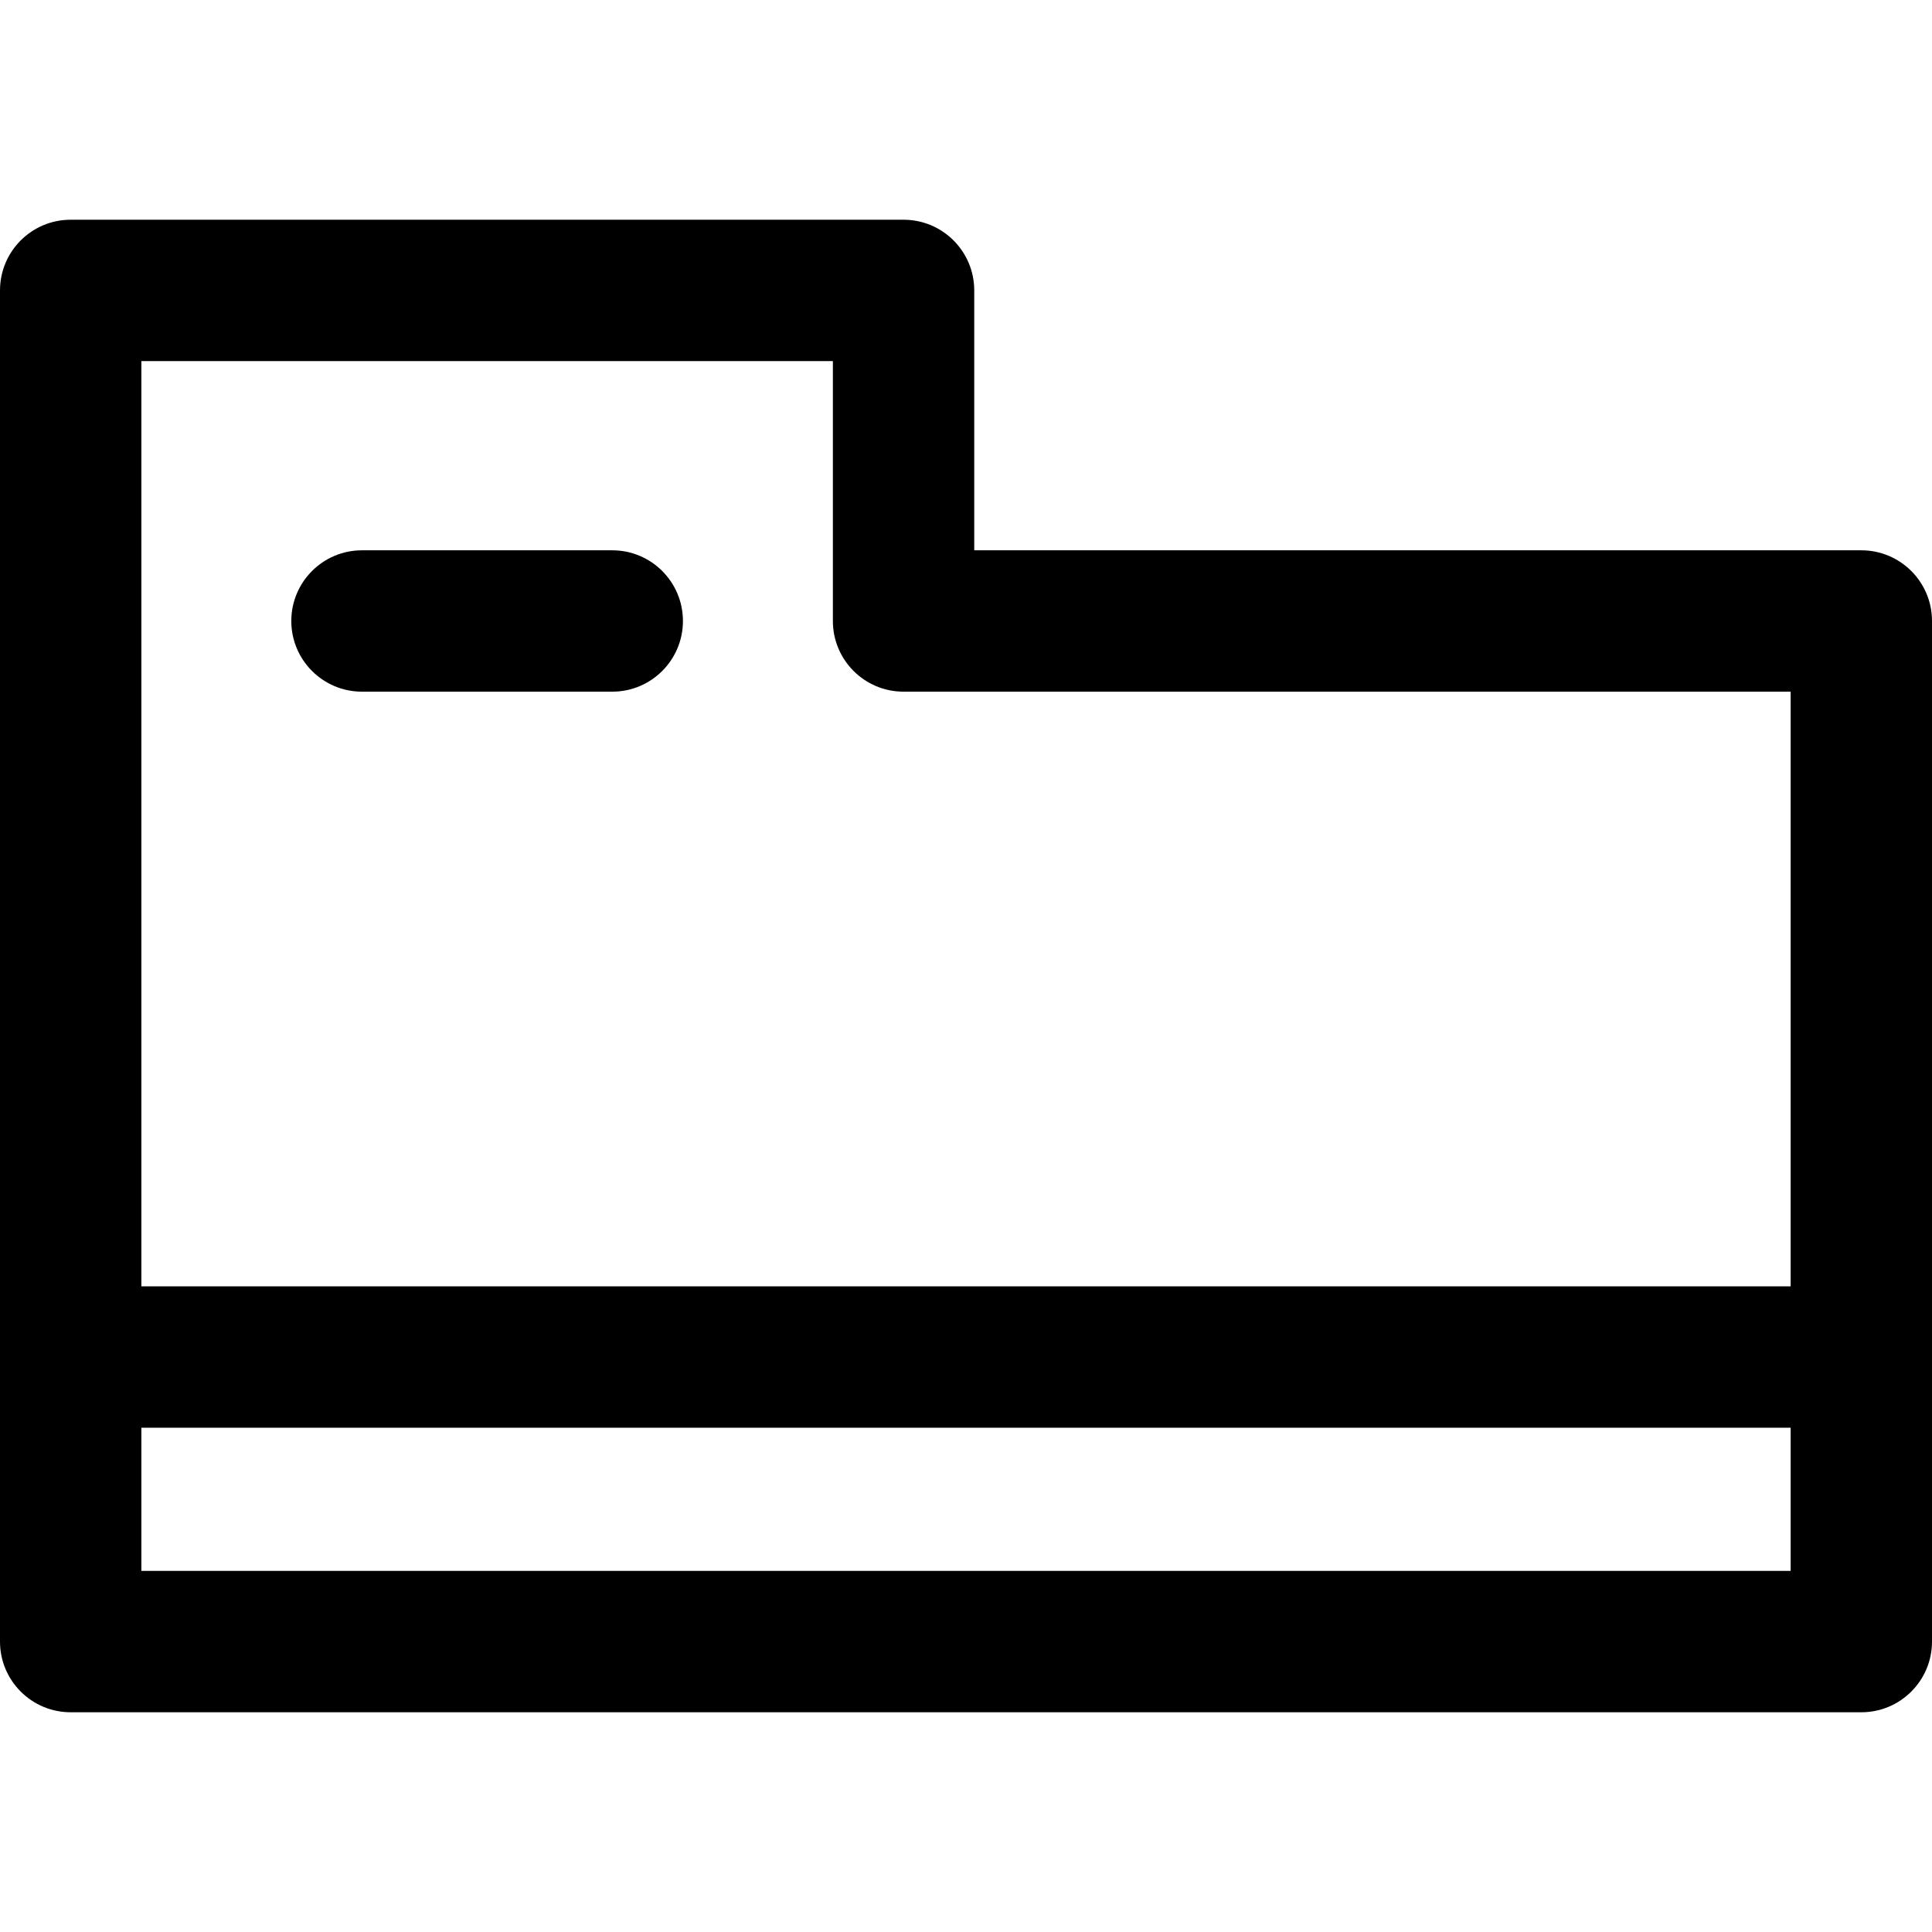
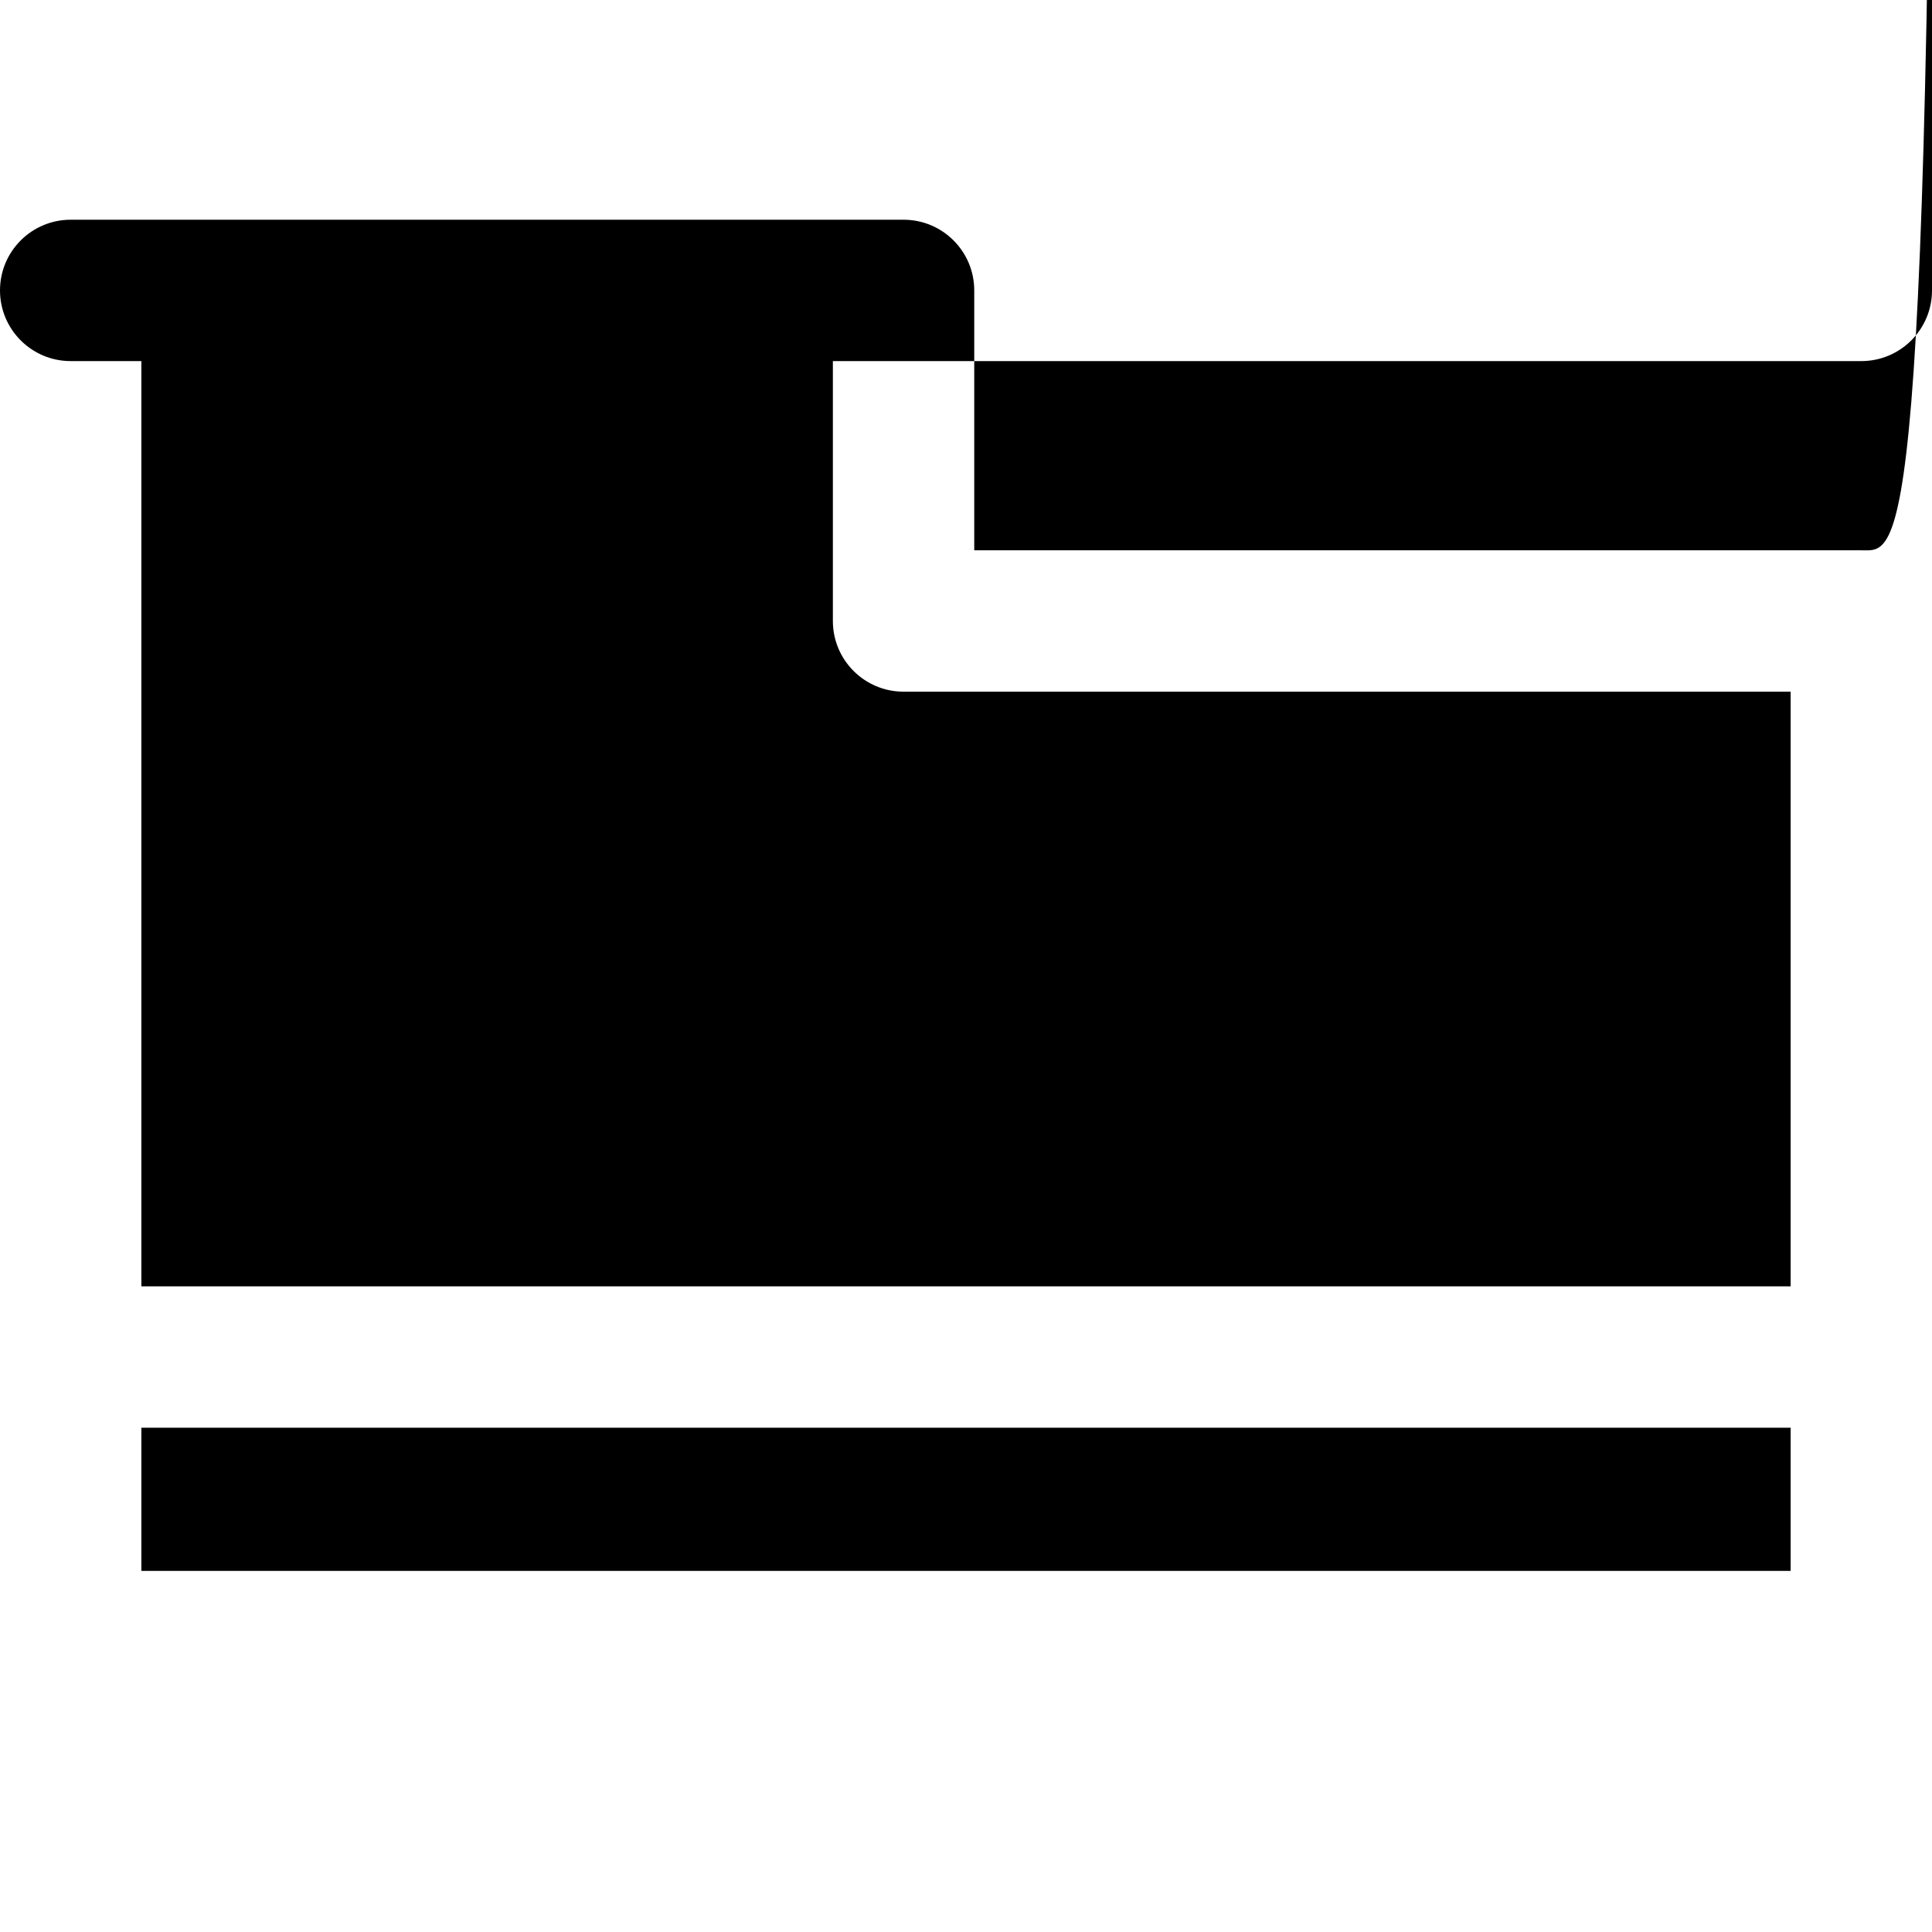
<svg xmlns="http://www.w3.org/2000/svg" fill="#000000" height="800px" width="800px" version="1.1" id="Layer_1" viewBox="0 0 512 512" xml:space="preserve">
  <g>
    <g>
      <g>
-         <path d="M493.268,145.836H258.184V76.962c0-10.345-8.387-18.732-18.732-18.732H18.732C8.387,58.231,0,66.617,0,76.962v358.075     c0,10.345,8.387,18.732,18.732,18.732h474.537c10.345,0,18.732-8.387,18.732-18.732v-270.47     C512,154.222,503.613,145.836,493.268,145.836z M474.537,416.306H37.463v-37.948h437.073V416.306z M474.537,340.895H37.463     V95.694h183.257v68.874c0,10.345,8.387,18.732,18.732,18.732h235.084V340.895z" />
-         <path d="M162.253,145.836H95.93c-10.345,0-18.732,8.387-18.732,18.732S85.585,183.3,95.93,183.3h66.323     c10.345,0,18.732-8.387,18.732-18.732S172.598,145.836,162.253,145.836z" />
+         <path d="M493.268,145.836H258.184V76.962c0-10.345-8.387-18.732-18.732-18.732H18.732C8.387,58.231,0,66.617,0,76.962c0,10.345,8.387,18.732,18.732,18.732h474.537c10.345,0,18.732-8.387,18.732-18.732v-270.47     C512,154.222,503.613,145.836,493.268,145.836z M474.537,416.306H37.463v-37.948h437.073V416.306z M474.537,340.895H37.463     V95.694h183.257v68.874c0,10.345,8.387,18.732,18.732,18.732h235.084V340.895z" />
      </g>
    </g>
  </g>
</svg>